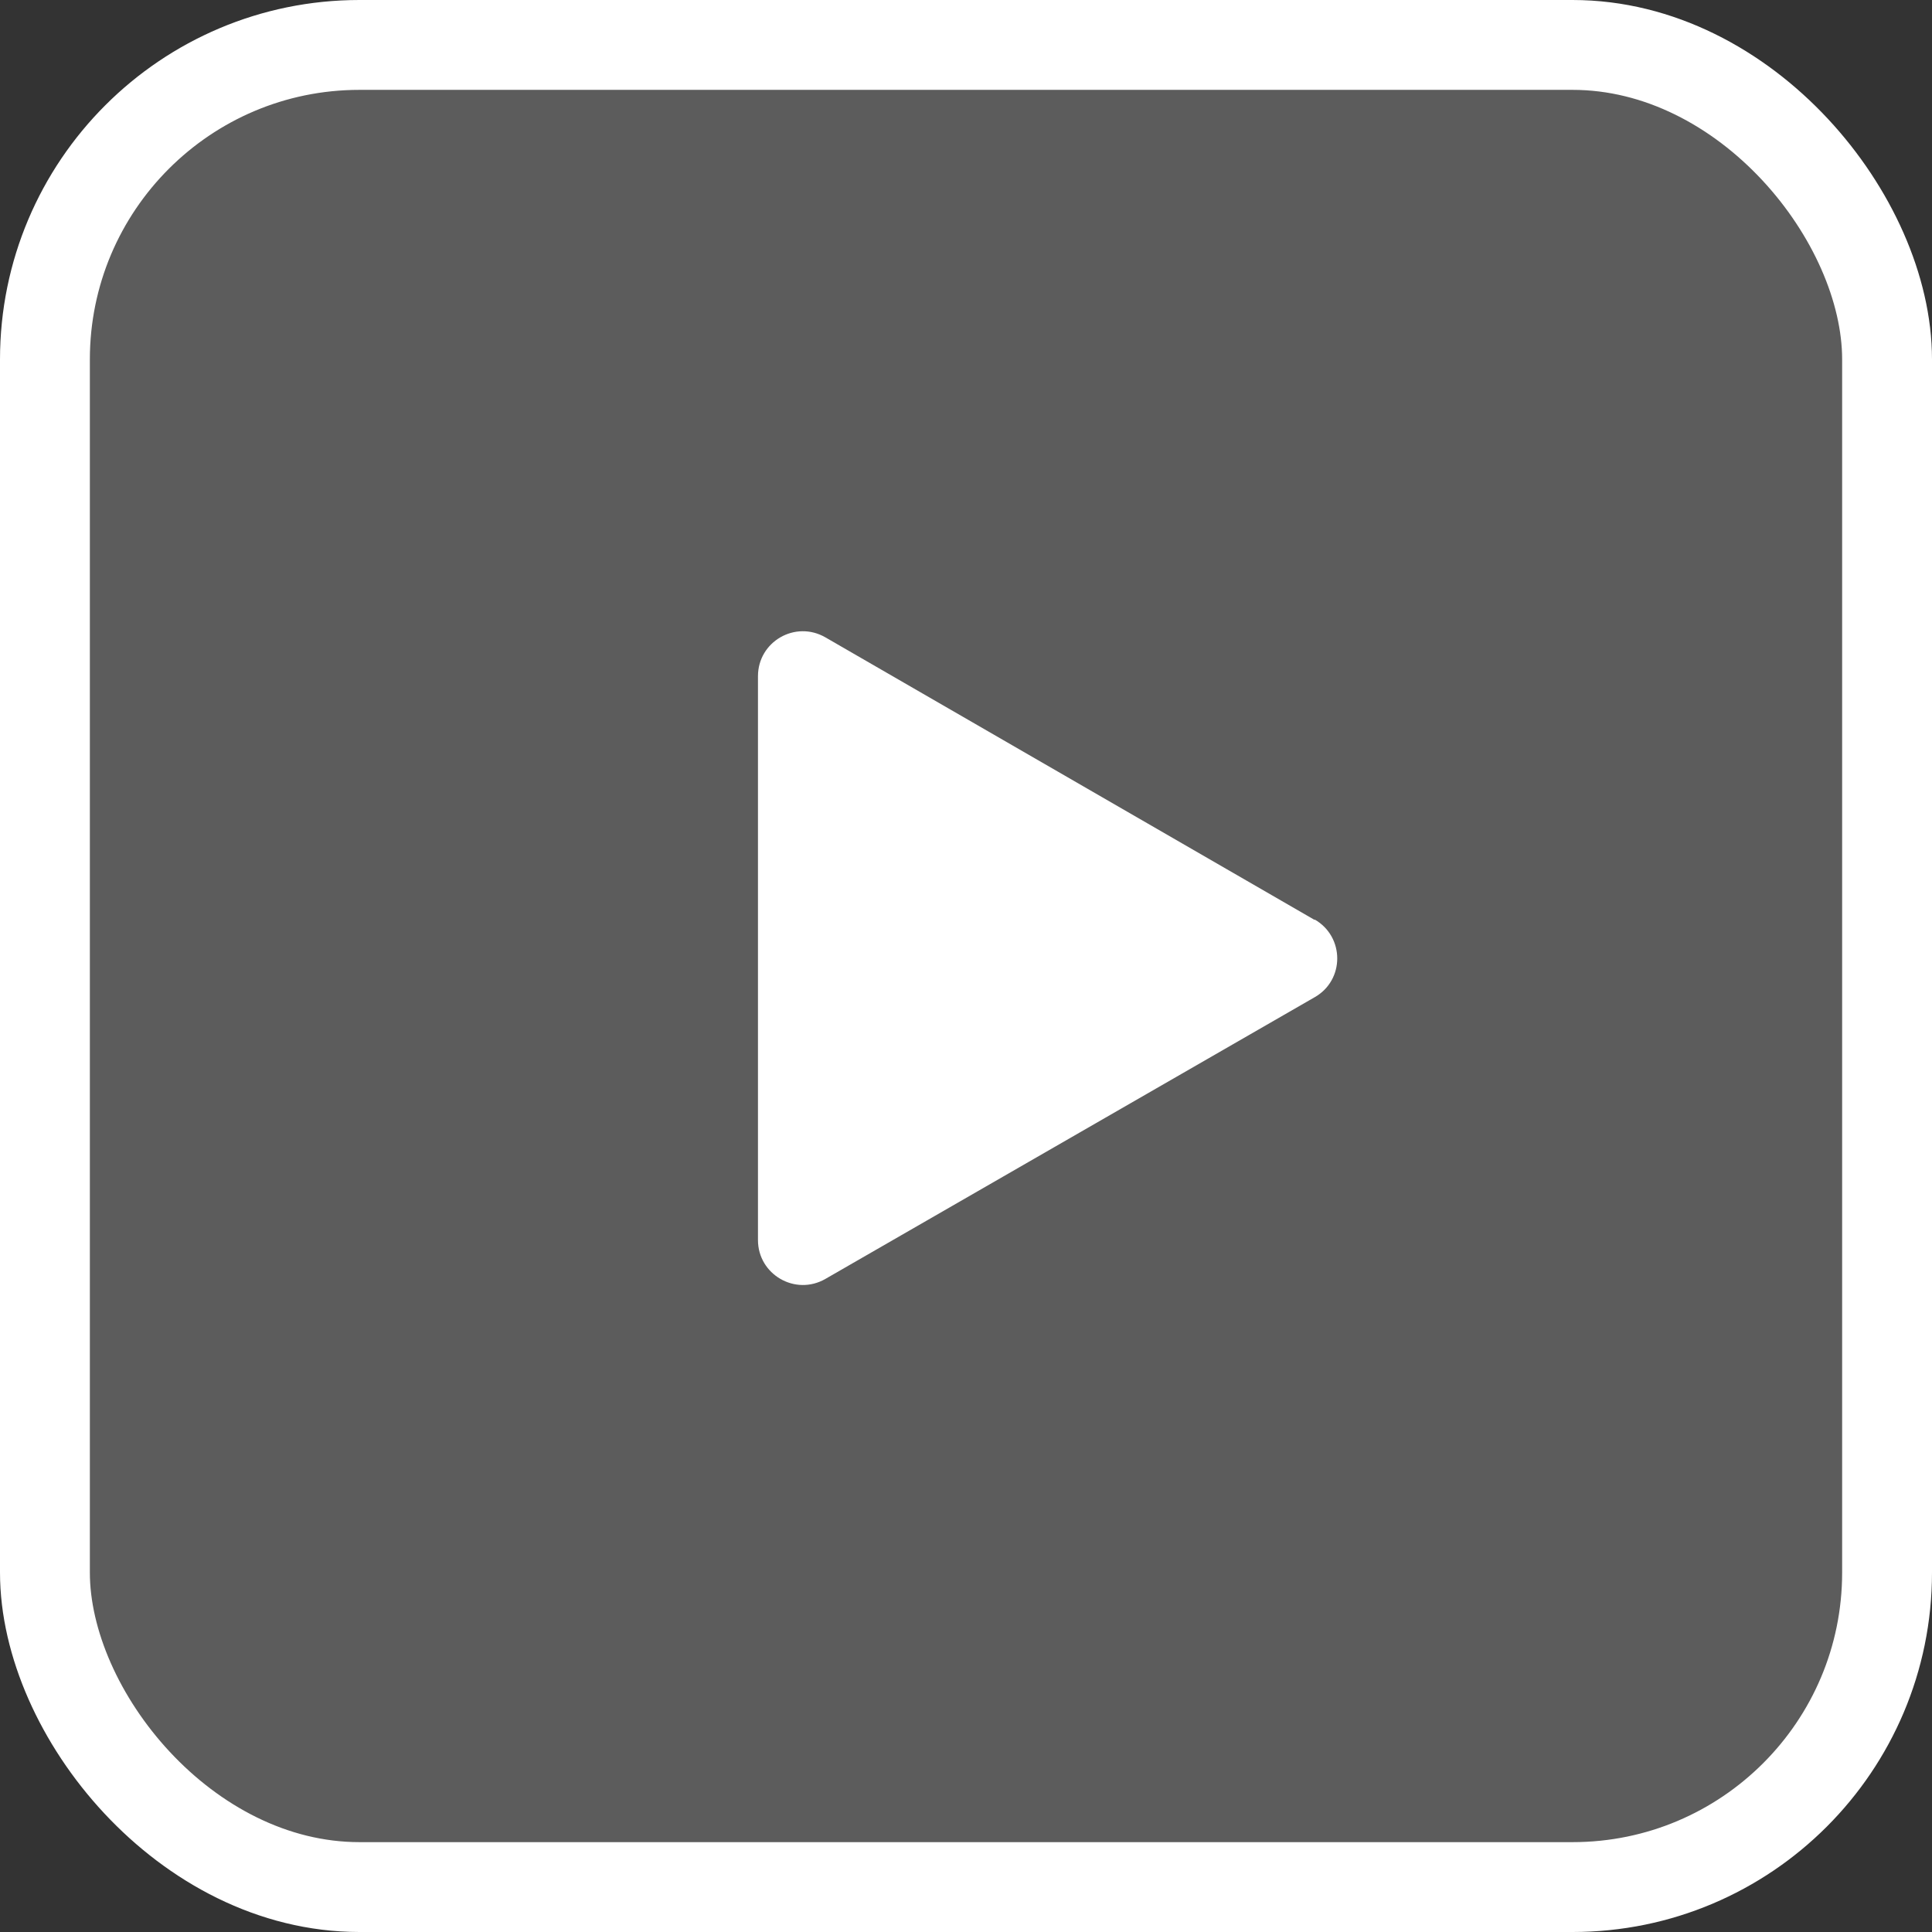
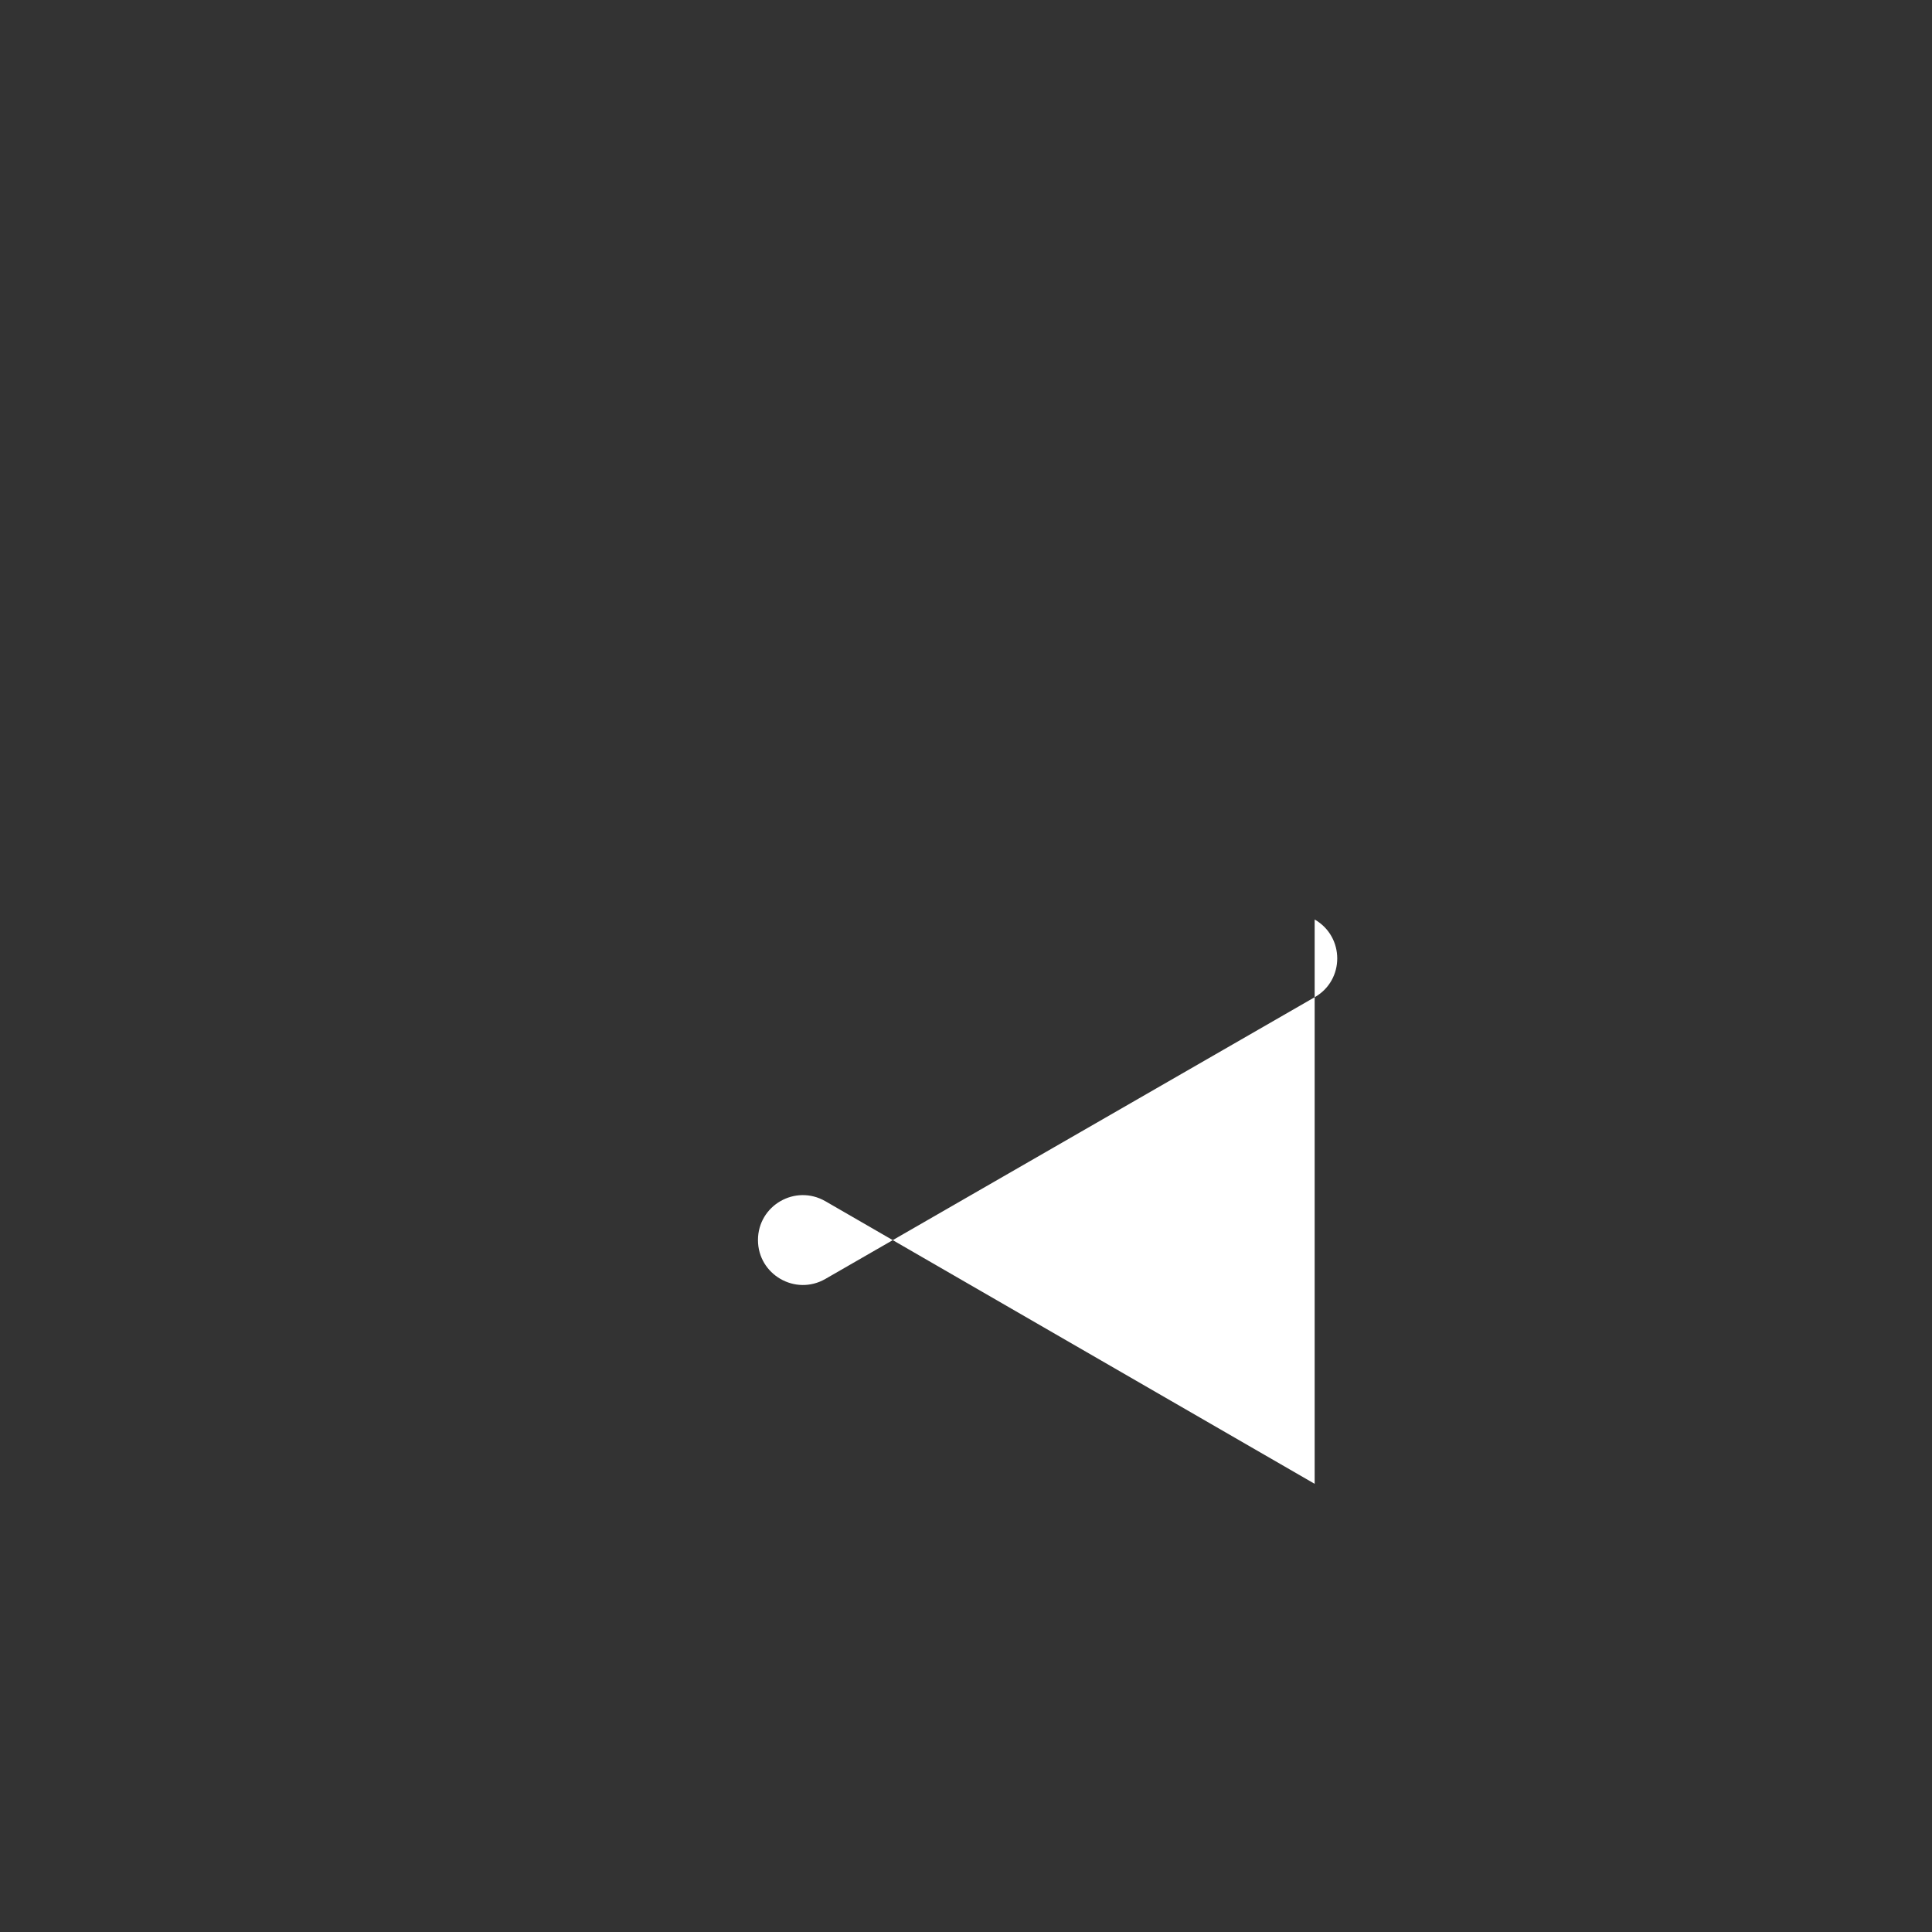
<svg xmlns="http://www.w3.org/2000/svg" width="86" height="86" fill="none">
  <rect width="100%" height="100%" fill="#333333" stroke="none" />
-   <rect width="82" height="82" x="2" y="2" fill="#fff" fill-opacity=".2" stroke="#fff" stroke-width="4" rx="14" />
-   <path fill="#fff" d="M58.52 40.93c1.34.77 1.34 2.7 0 3.46L36.74 56.93c-1.34.77-3-.2-3-1.73V30.1c0-1.54 1.66-2.5 3-1.73l21.78 12.58z" />
+   <path fill="#fff" d="M58.52 40.93c1.34.77 1.34 2.7 0 3.46L36.74 56.93c-1.34.77-3-.2-3-1.73c0-1.54 1.66-2.5 3-1.73l21.78 12.58z" />
</svg>